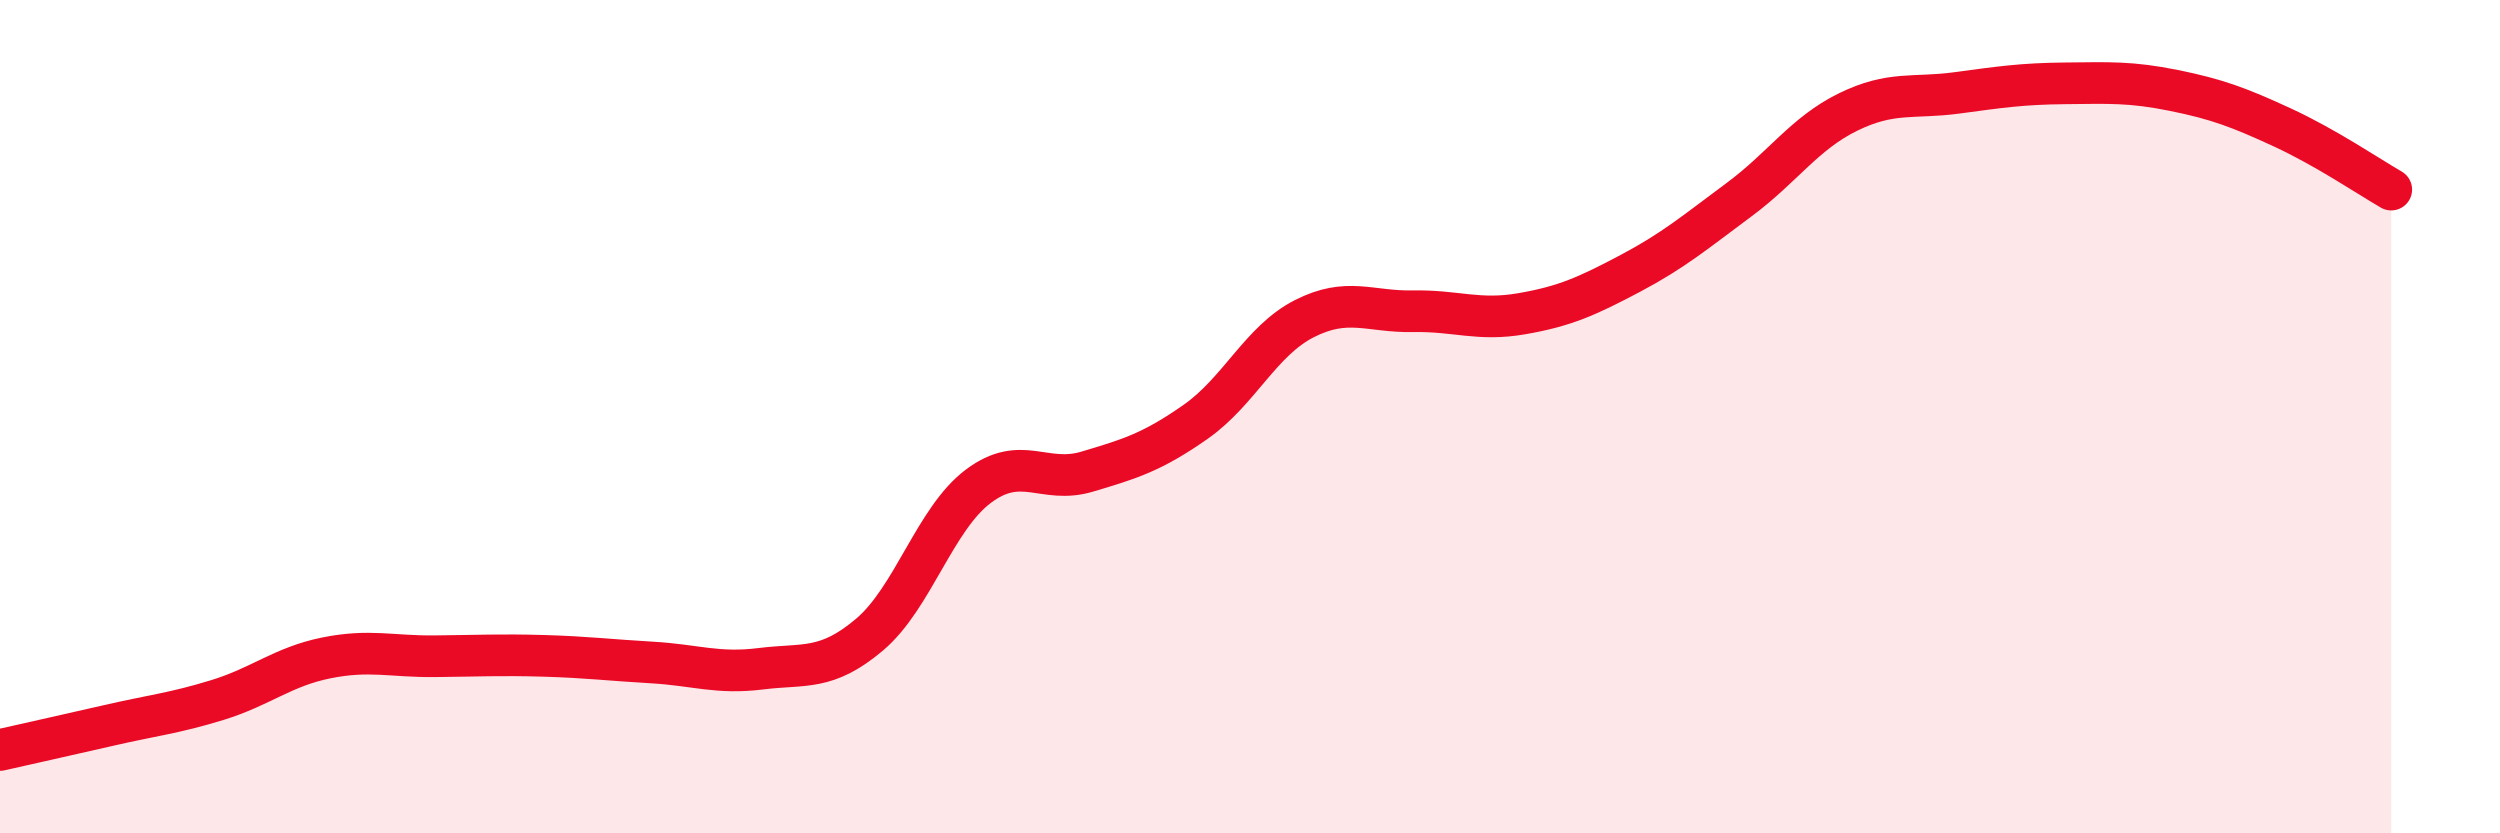
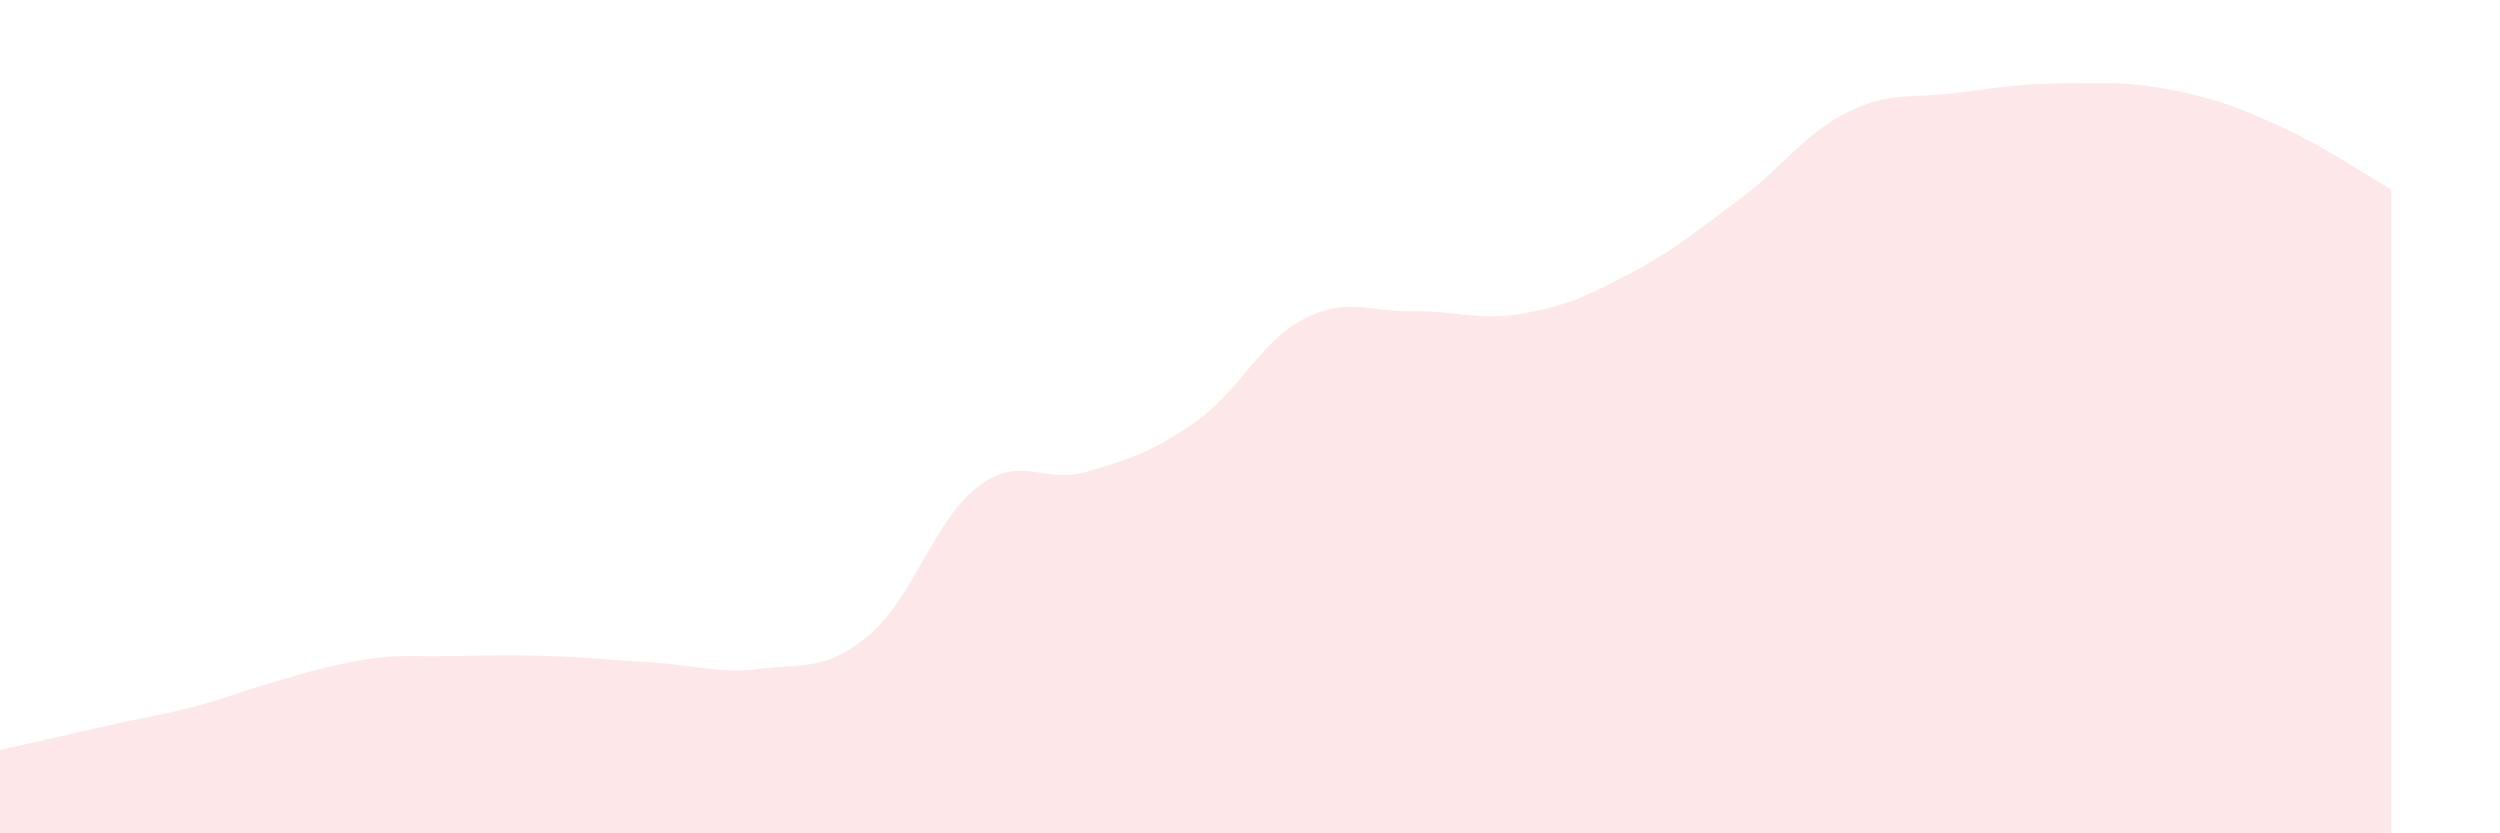
<svg xmlns="http://www.w3.org/2000/svg" width="60" height="20" viewBox="0 0 60 20">
-   <path d="M 0,18 C 0.52,17.88 1.57,17.65 2.61,17.41 C 3.65,17.17 4.18,17.12 5.22,16.8 C 6.26,16.48 6.79,16 7.83,15.79 C 8.87,15.58 9.39,15.76 10.43,15.75 C 11.47,15.74 12,15.71 13.04,15.74 C 14.08,15.77 14.61,15.84 15.65,15.9 C 16.69,15.96 17.22,16.18 18.26,16.05 C 19.3,15.92 19.83,16.11 20.87,15.23 C 21.91,14.35 22.44,12.45 23.48,11.67 C 24.52,10.89 25.05,11.63 26.09,11.32 C 27.13,11.01 27.66,10.85 28.7,10.12 C 29.74,9.39 30.26,8.18 31.3,7.65 C 32.34,7.12 32.87,7.49 33.91,7.47 C 34.95,7.45 35.48,7.71 36.52,7.53 C 37.56,7.35 38.09,7.11 39.13,6.56 C 40.17,6.01 40.7,5.56 41.74,4.79 C 42.78,4.02 43.31,3.2 44.35,2.69 C 45.39,2.18 45.92,2.37 46.96,2.23 C 48,2.09 48.53,2.01 49.57,2 C 50.61,1.99 51.13,1.96 52.17,2.17 C 53.21,2.38 53.74,2.58 54.78,3.06 C 55.82,3.54 56.87,4.25 57.39,4.55L57.39 20L0 20Z" fill="#EB0A25" opacity="0.1" stroke-linecap="round" stroke-linejoin="round" />
-   <path d="M 0,18 C 0.52,17.88 1.57,17.65 2.61,17.41 C 3.65,17.17 4.18,17.12 5.22,16.8 C 6.26,16.48 6.79,16 7.83,15.79 C 8.87,15.58 9.39,15.76 10.43,15.75 C 11.47,15.74 12,15.71 13.04,15.74 C 14.08,15.77 14.61,15.84 15.65,15.9 C 16.69,15.96 17.22,16.18 18.26,16.05 C 19.3,15.92 19.83,16.11 20.87,15.23 C 21.91,14.35 22.44,12.45 23.48,11.67 C 24.52,10.89 25.05,11.63 26.09,11.32 C 27.13,11.01 27.66,10.85 28.7,10.12 C 29.74,9.39 30.26,8.18 31.3,7.65 C 32.34,7.12 32.87,7.49 33.91,7.47 C 34.95,7.45 35.48,7.71 36.52,7.53 C 37.56,7.35 38.09,7.11 39.13,6.56 C 40.17,6.01 40.7,5.56 41.74,4.79 C 42.78,4.02 43.31,3.2 44.35,2.69 C 45.39,2.18 45.92,2.37 46.96,2.23 C 48,2.09 48.53,2.01 49.57,2 C 50.61,1.99 51.13,1.96 52.17,2.17 C 53.21,2.38 53.74,2.58 54.78,3.06 C 55.82,3.54 56.87,4.25 57.39,4.55" stroke="#EB0A25" stroke-width="1" fill="none" stroke-linecap="round" stroke-linejoin="round" />
+   <path d="M 0,18 C 0.52,17.88 1.57,17.65 2.61,17.41 C 3.65,17.17 4.18,17.12 5.22,16.8 C 8.87,15.58 9.39,15.76 10.43,15.75 C 11.47,15.74 12,15.71 13.04,15.74 C 14.08,15.77 14.61,15.84 15.65,15.9 C 16.69,15.96 17.22,16.18 18.26,16.05 C 19.3,15.92 19.83,16.11 20.87,15.23 C 21.91,14.35 22.44,12.45 23.48,11.67 C 24.52,10.89 25.05,11.63 26.09,11.32 C 27.13,11.01 27.66,10.85 28.7,10.12 C 29.74,9.39 30.26,8.18 31.3,7.65 C 32.34,7.12 32.87,7.49 33.91,7.47 C 34.95,7.45 35.48,7.71 36.52,7.53 C 37.56,7.35 38.09,7.11 39.13,6.56 C 40.17,6.01 40.7,5.56 41.74,4.79 C 42.78,4.02 43.31,3.2 44.35,2.69 C 45.39,2.18 45.92,2.37 46.96,2.23 C 48,2.09 48.53,2.01 49.57,2 C 50.61,1.99 51.13,1.96 52.17,2.17 C 53.21,2.38 53.74,2.58 54.78,3.06 C 55.82,3.54 56.87,4.25 57.39,4.55L57.39 20L0 20Z" fill="#EB0A25" opacity="0.1" stroke-linecap="round" stroke-linejoin="round" />
</svg>